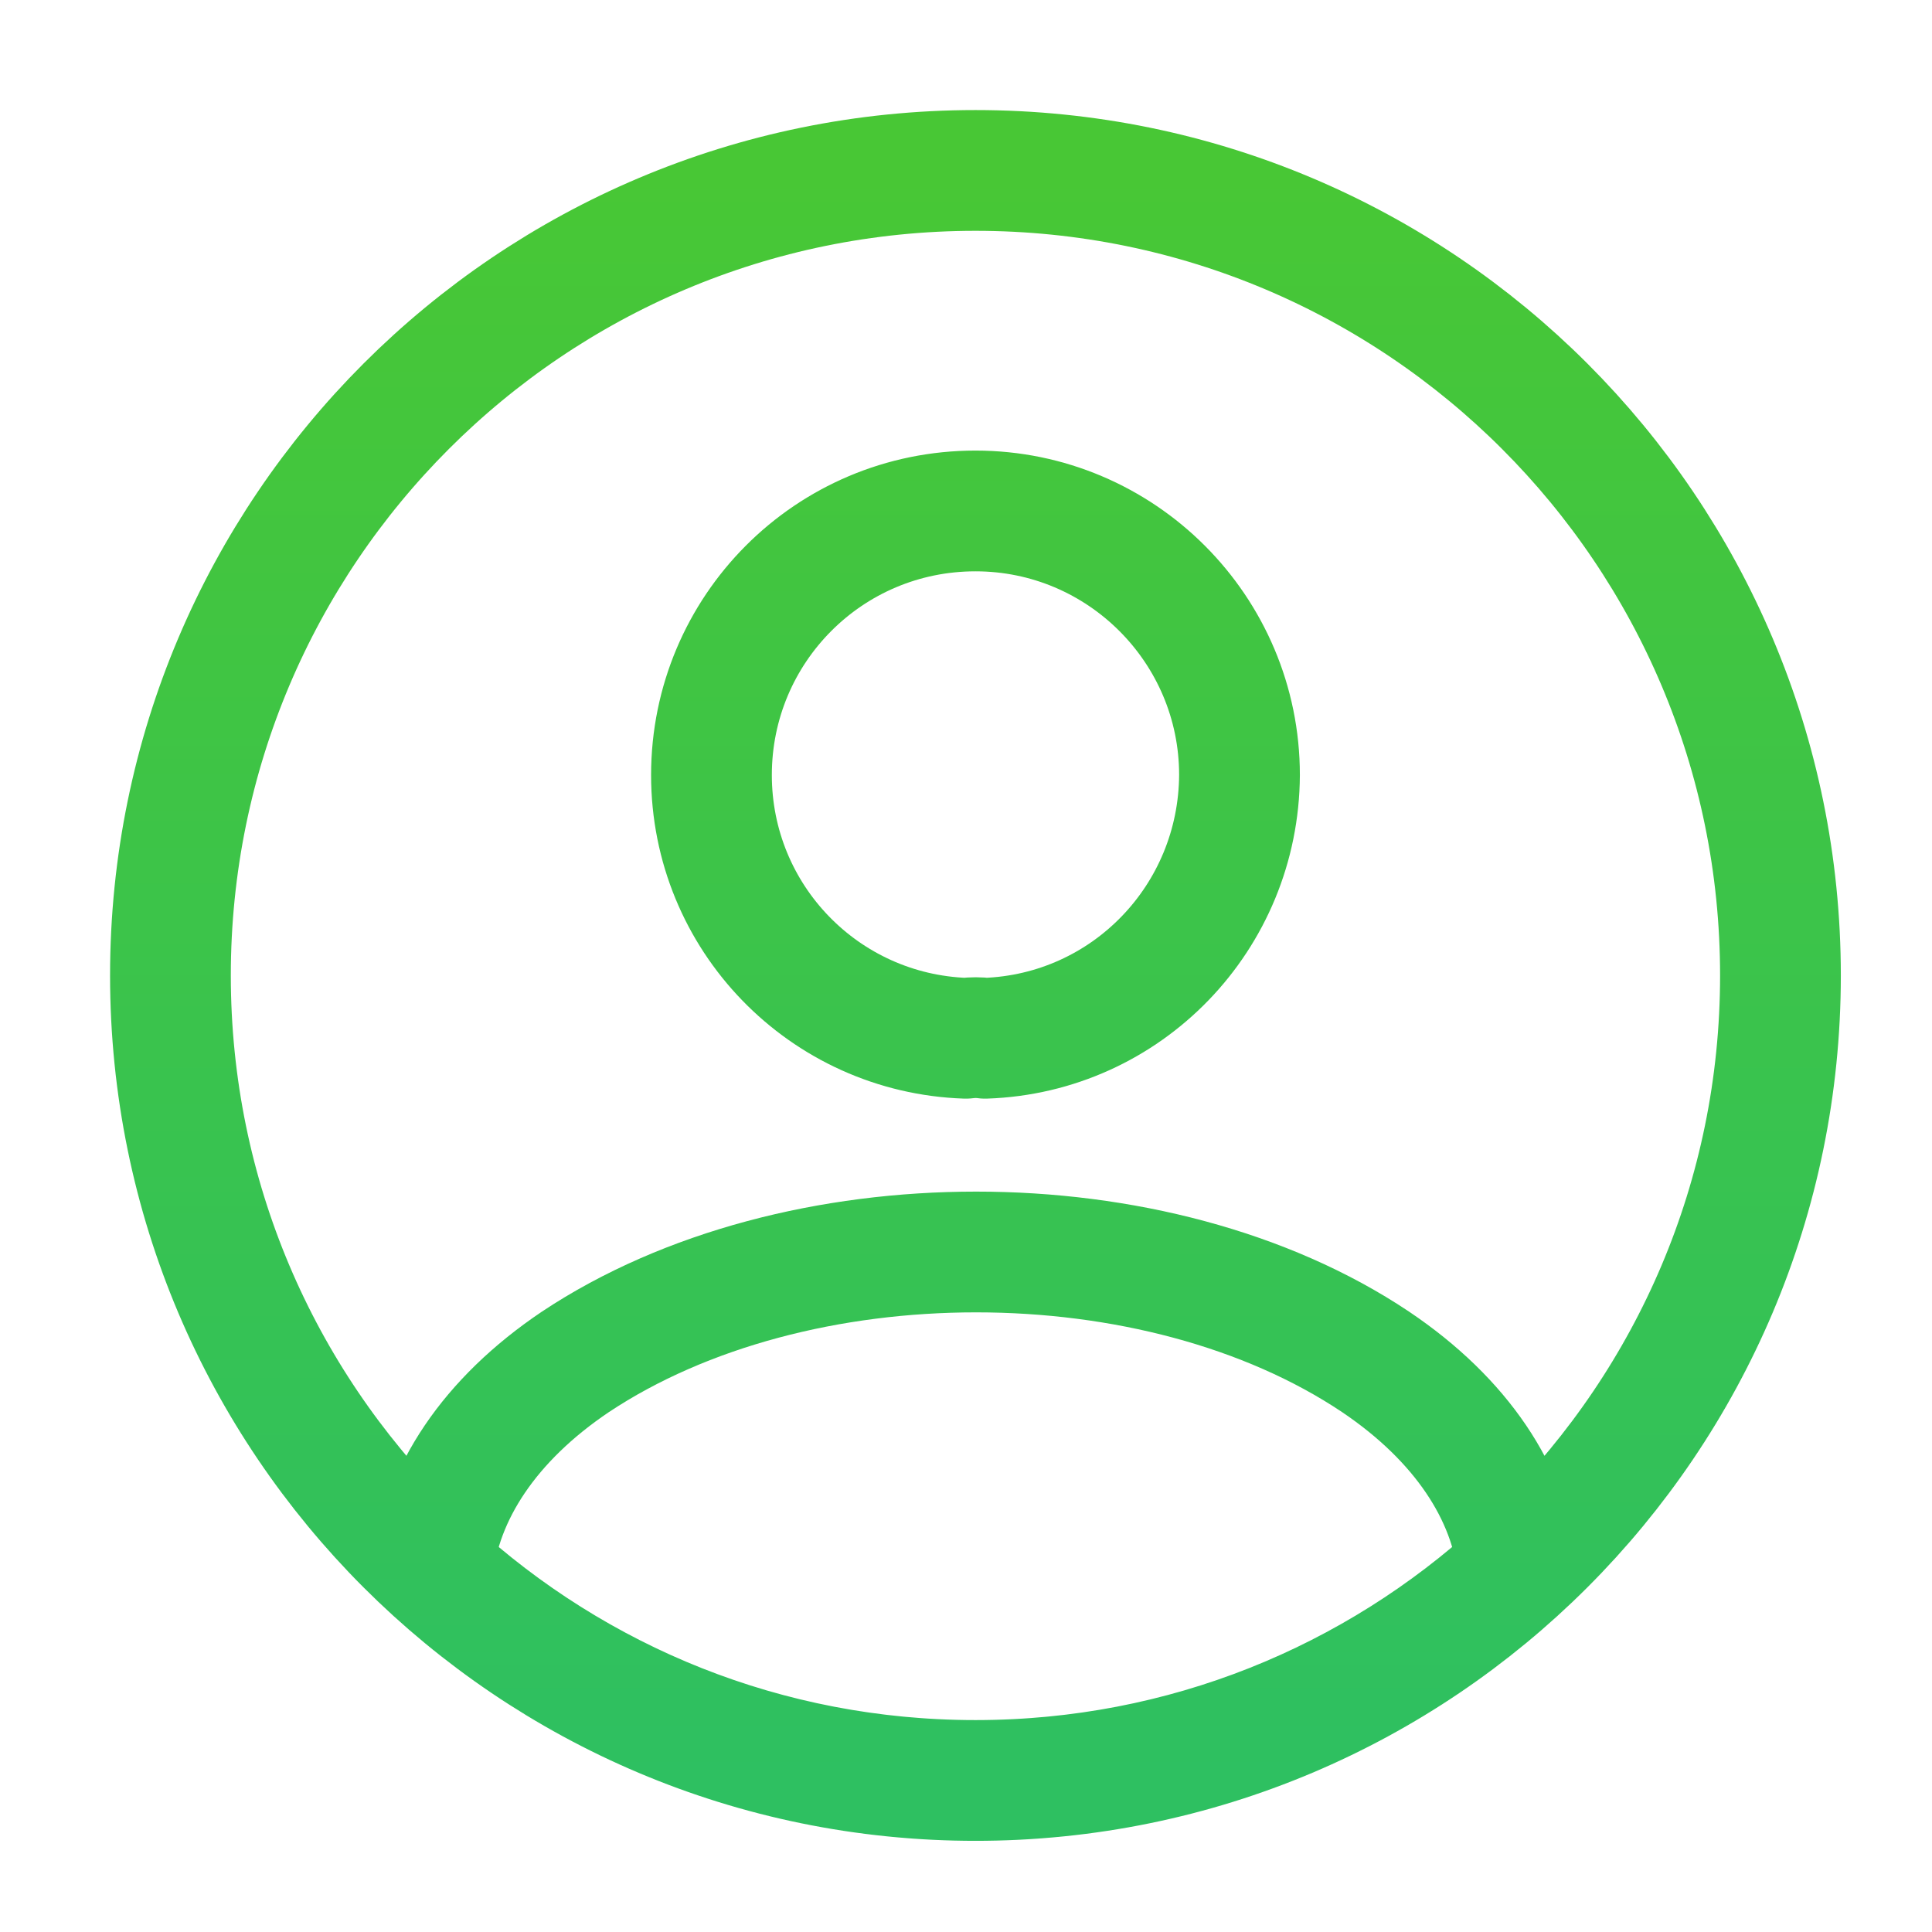
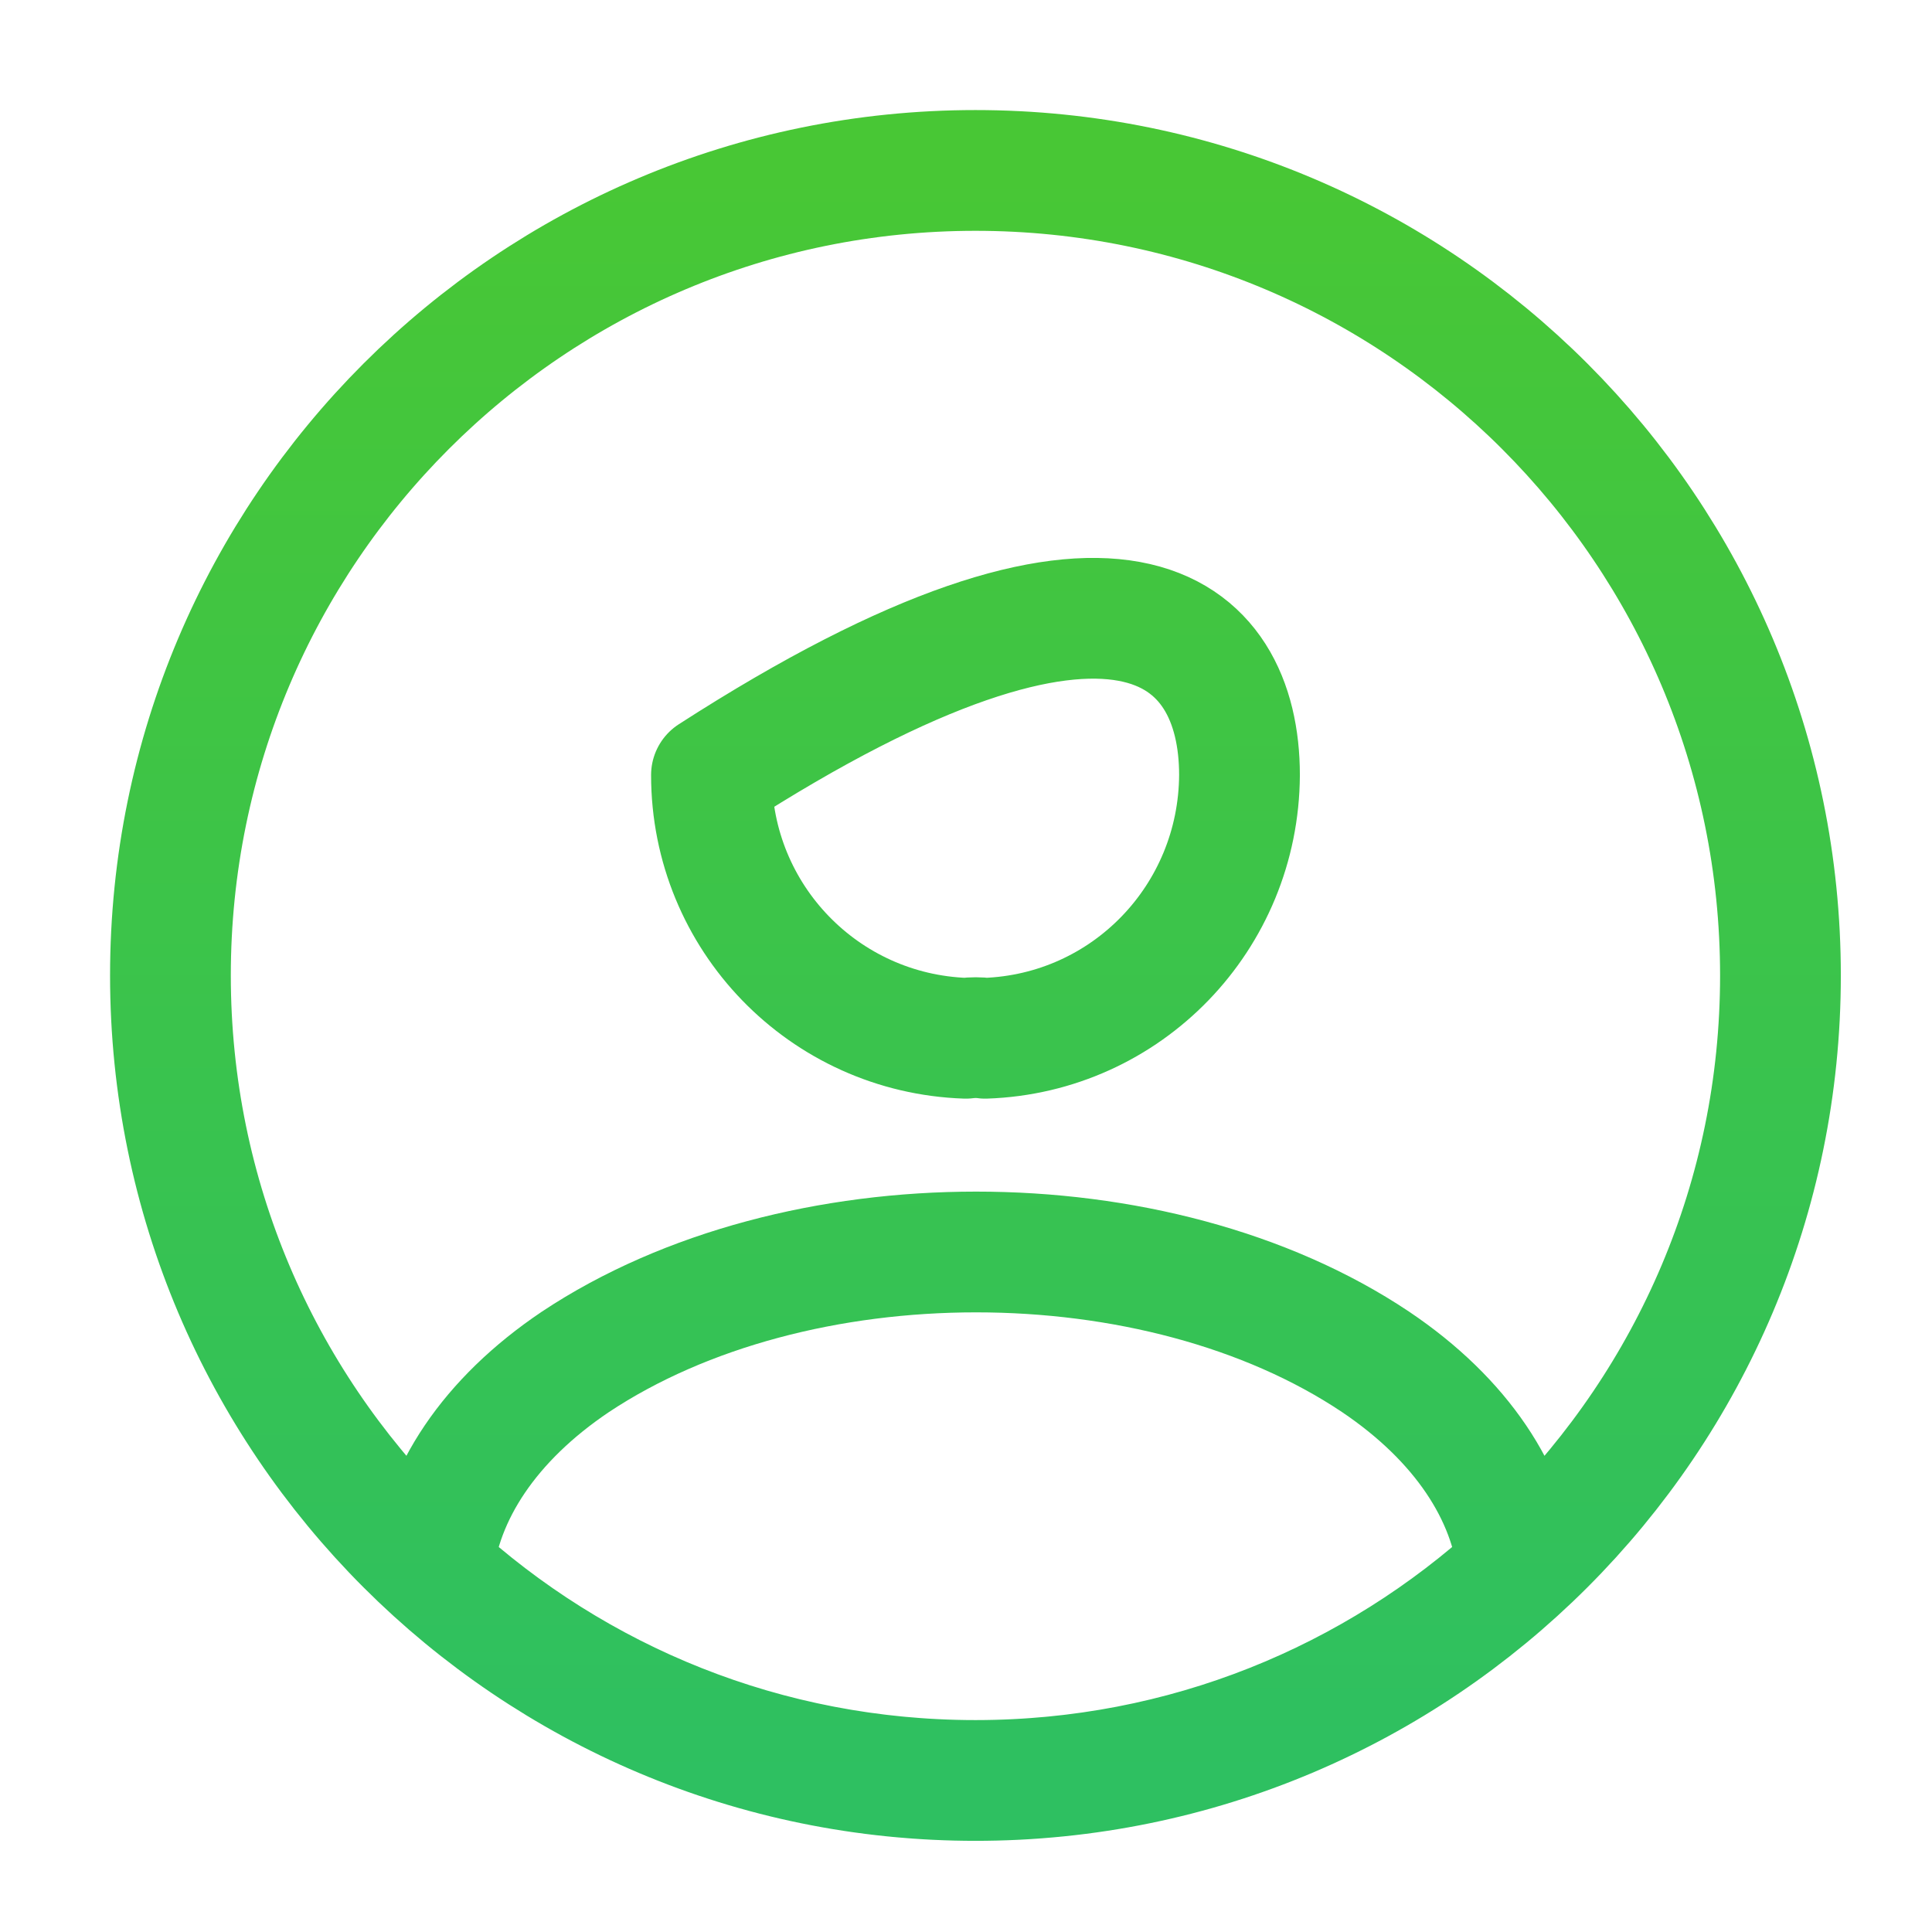
<svg xmlns="http://www.w3.org/2000/svg" width="32" height="32" viewBox="0 0 32 32" fill="none">
-   <path d="M16.157 29.49C19.623 29.49 22.77 28.17 25.143 25.997C25.01 24.744 24.21 23.517 22.784 22.557C19.157 20.13 13.184 20.13 9.53 22.557C8.103 23.517 7.303 24.744 7.17 25.997C9.543 28.17 12.69 29.49 16.157 29.49ZM16.157 29.49C23.521 29.49 29.49 23.521 29.49 16.157C29.49 8.793 23.521 2.823 16.157 2.823C8.793 2.823 2.823 8.793 2.823 16.157C2.823 23.521 8.793 29.49 16.157 29.49ZM16.317 17.197C16.224 17.183 16.104 17.183 15.997 17.197C13.65 17.117 11.784 15.197 11.784 12.837C11.784 10.424 13.73 8.463 16.157 8.463C18.57 8.463 20.53 10.424 20.53 12.837C20.517 15.197 18.663 17.117 16.317 17.197Z" stroke="url(#paint0_linear_1265_3518)" stroke-width="2" stroke-linecap="round" stroke-linejoin="round" />
+   <path d="M16.157 29.49C19.623 29.49 22.77 28.17 25.143 25.997C25.01 24.744 24.21 23.517 22.784 22.557C19.157 20.13 13.184 20.13 9.53 22.557C8.103 23.517 7.303 24.744 7.17 25.997C9.543 28.17 12.69 29.49 16.157 29.49ZM16.157 29.49C23.521 29.49 29.49 23.521 29.49 16.157C29.49 8.793 23.521 2.823 16.157 2.823C8.793 2.823 2.823 8.793 2.823 16.157C2.823 23.521 8.793 29.49 16.157 29.49ZM16.317 17.197C16.224 17.183 16.104 17.183 15.997 17.197C13.65 17.117 11.784 15.197 11.784 12.837C18.57 8.463 20.53 10.424 20.53 12.837C20.517 15.197 18.663 17.117 16.317 17.197Z" stroke="url(#paint0_linear_1265_3518)" stroke-width="2" stroke-linecap="round" stroke-linejoin="round" />
  <defs>
    <linearGradient id="paint0_linear_1265_3518" x1="16.157" y1="2.823" x2="16.157" y2="29.49" gradientUnits="userSpaceOnUse">
      <stop stop-color="#48C735" />
      <stop offset="1" stop-color="#2EC061" />
    </linearGradient>
  </defs>
</svg>